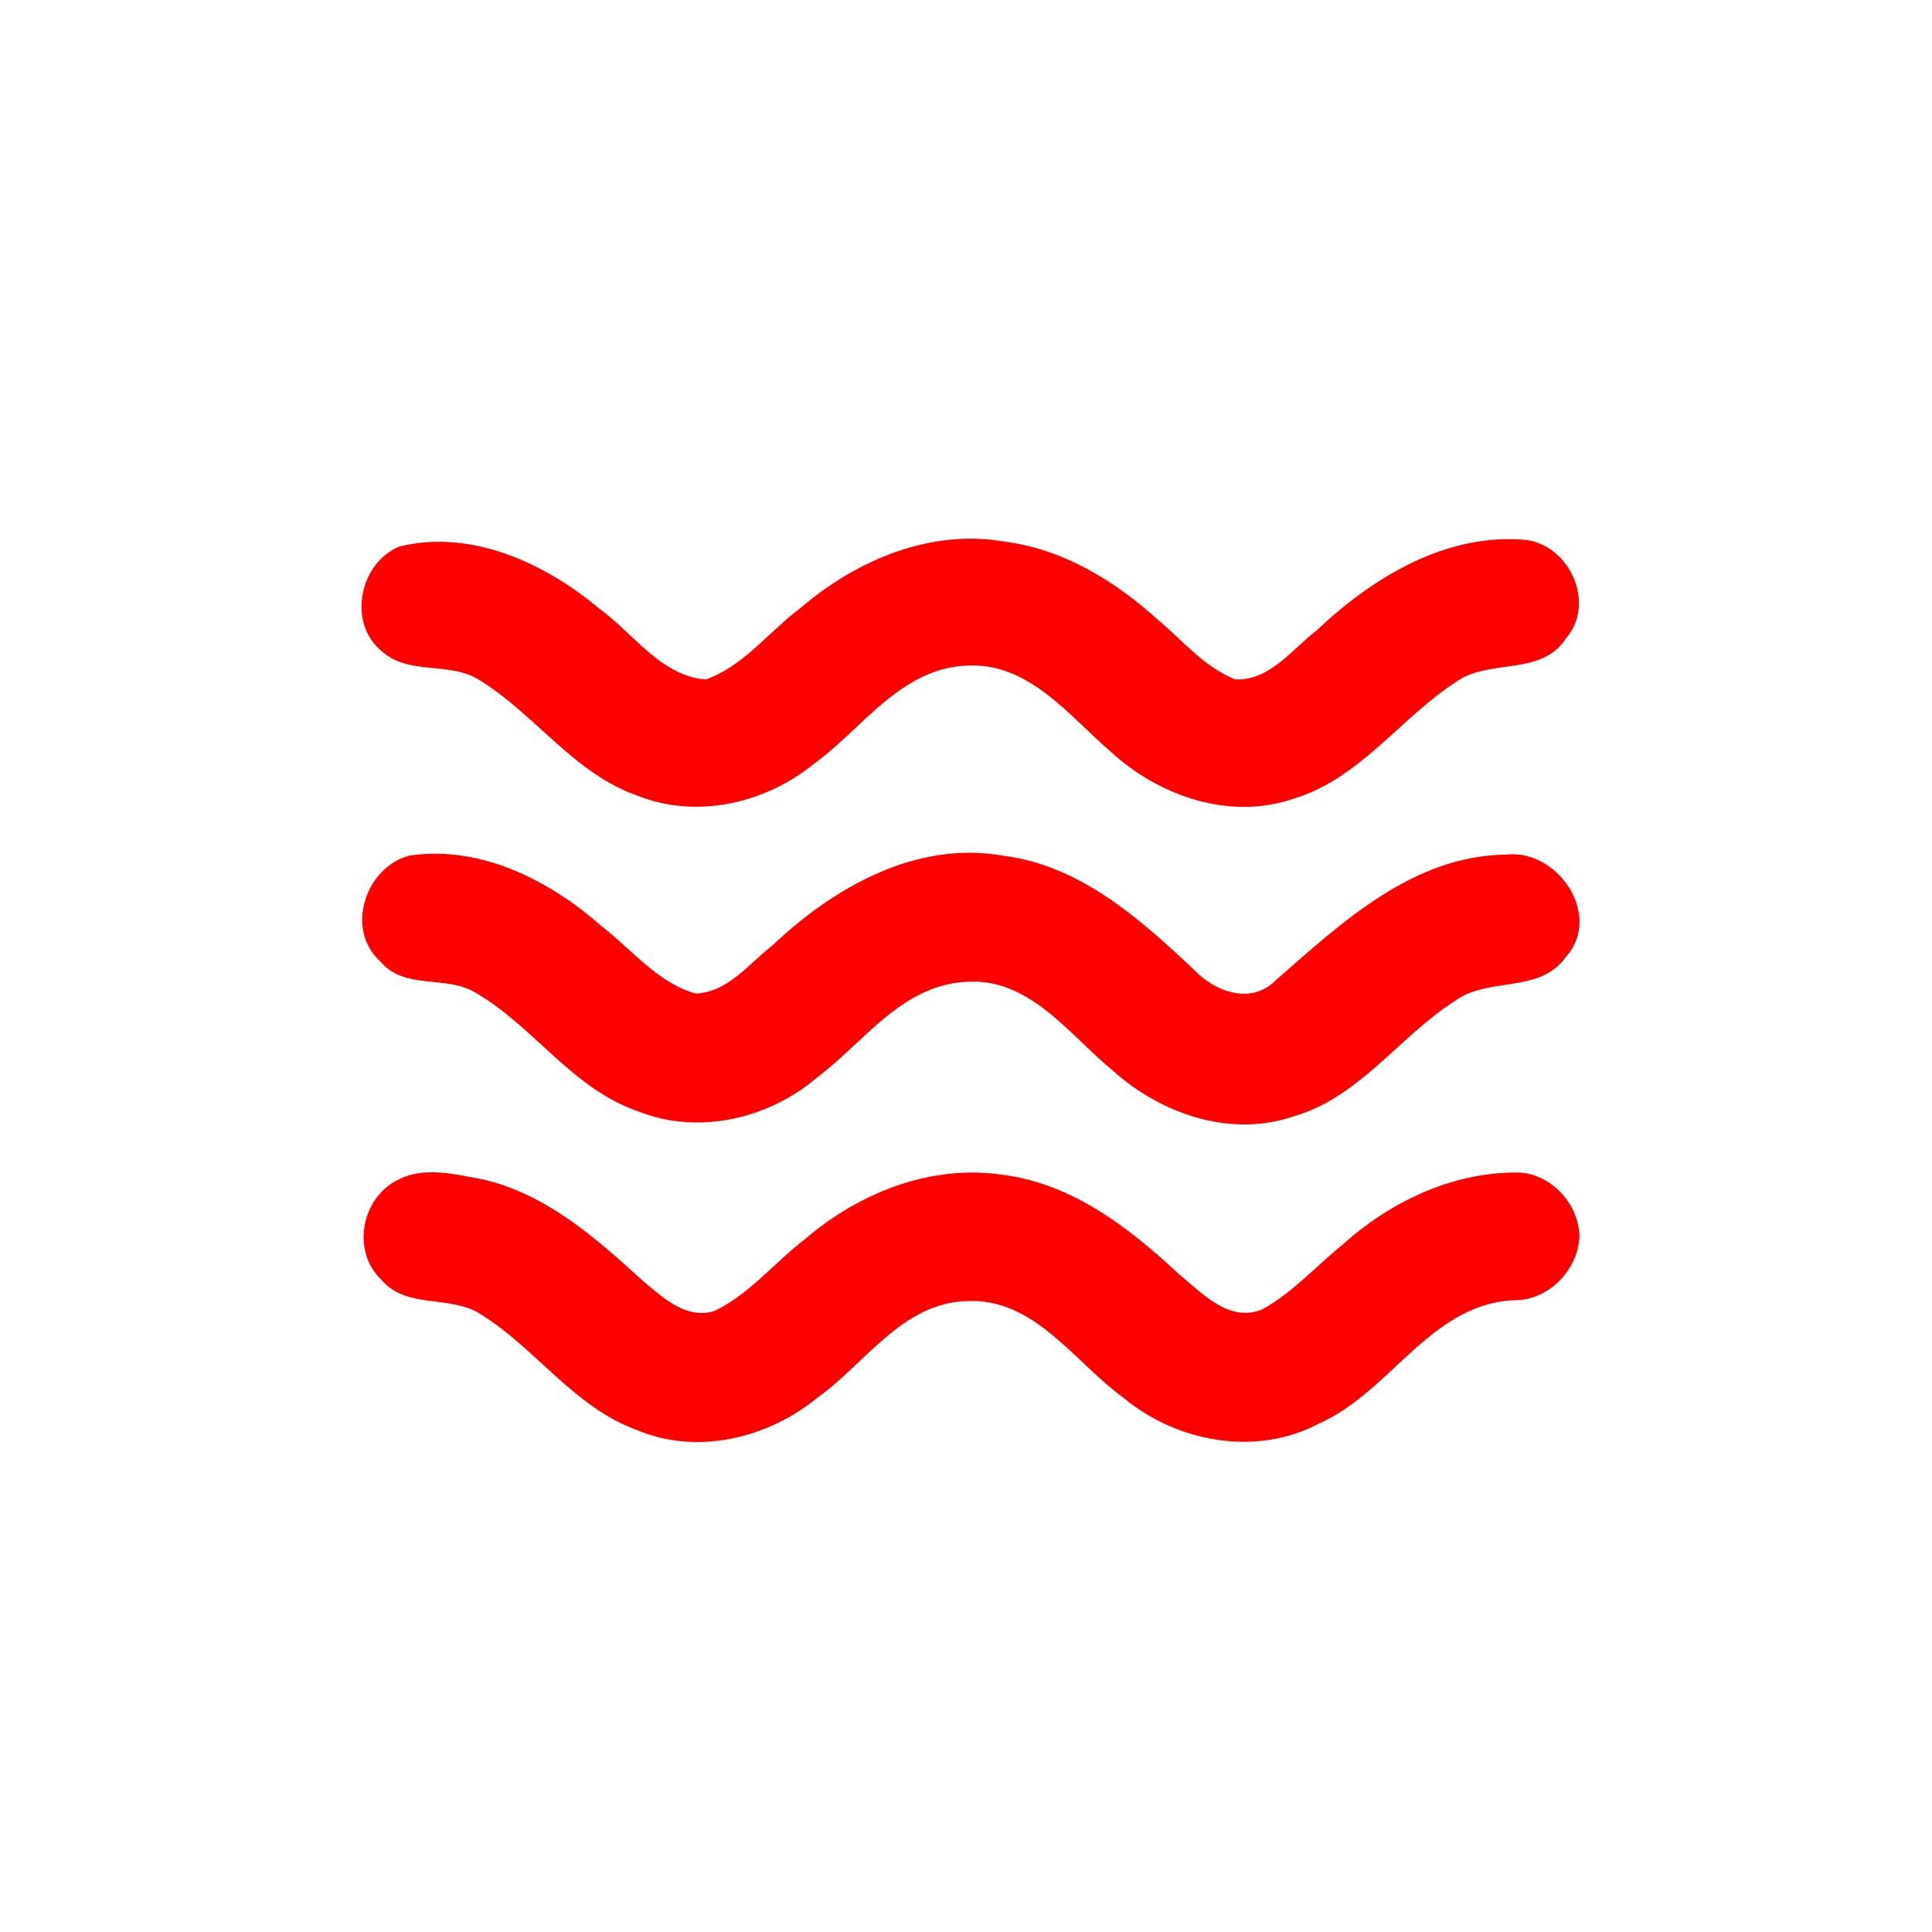
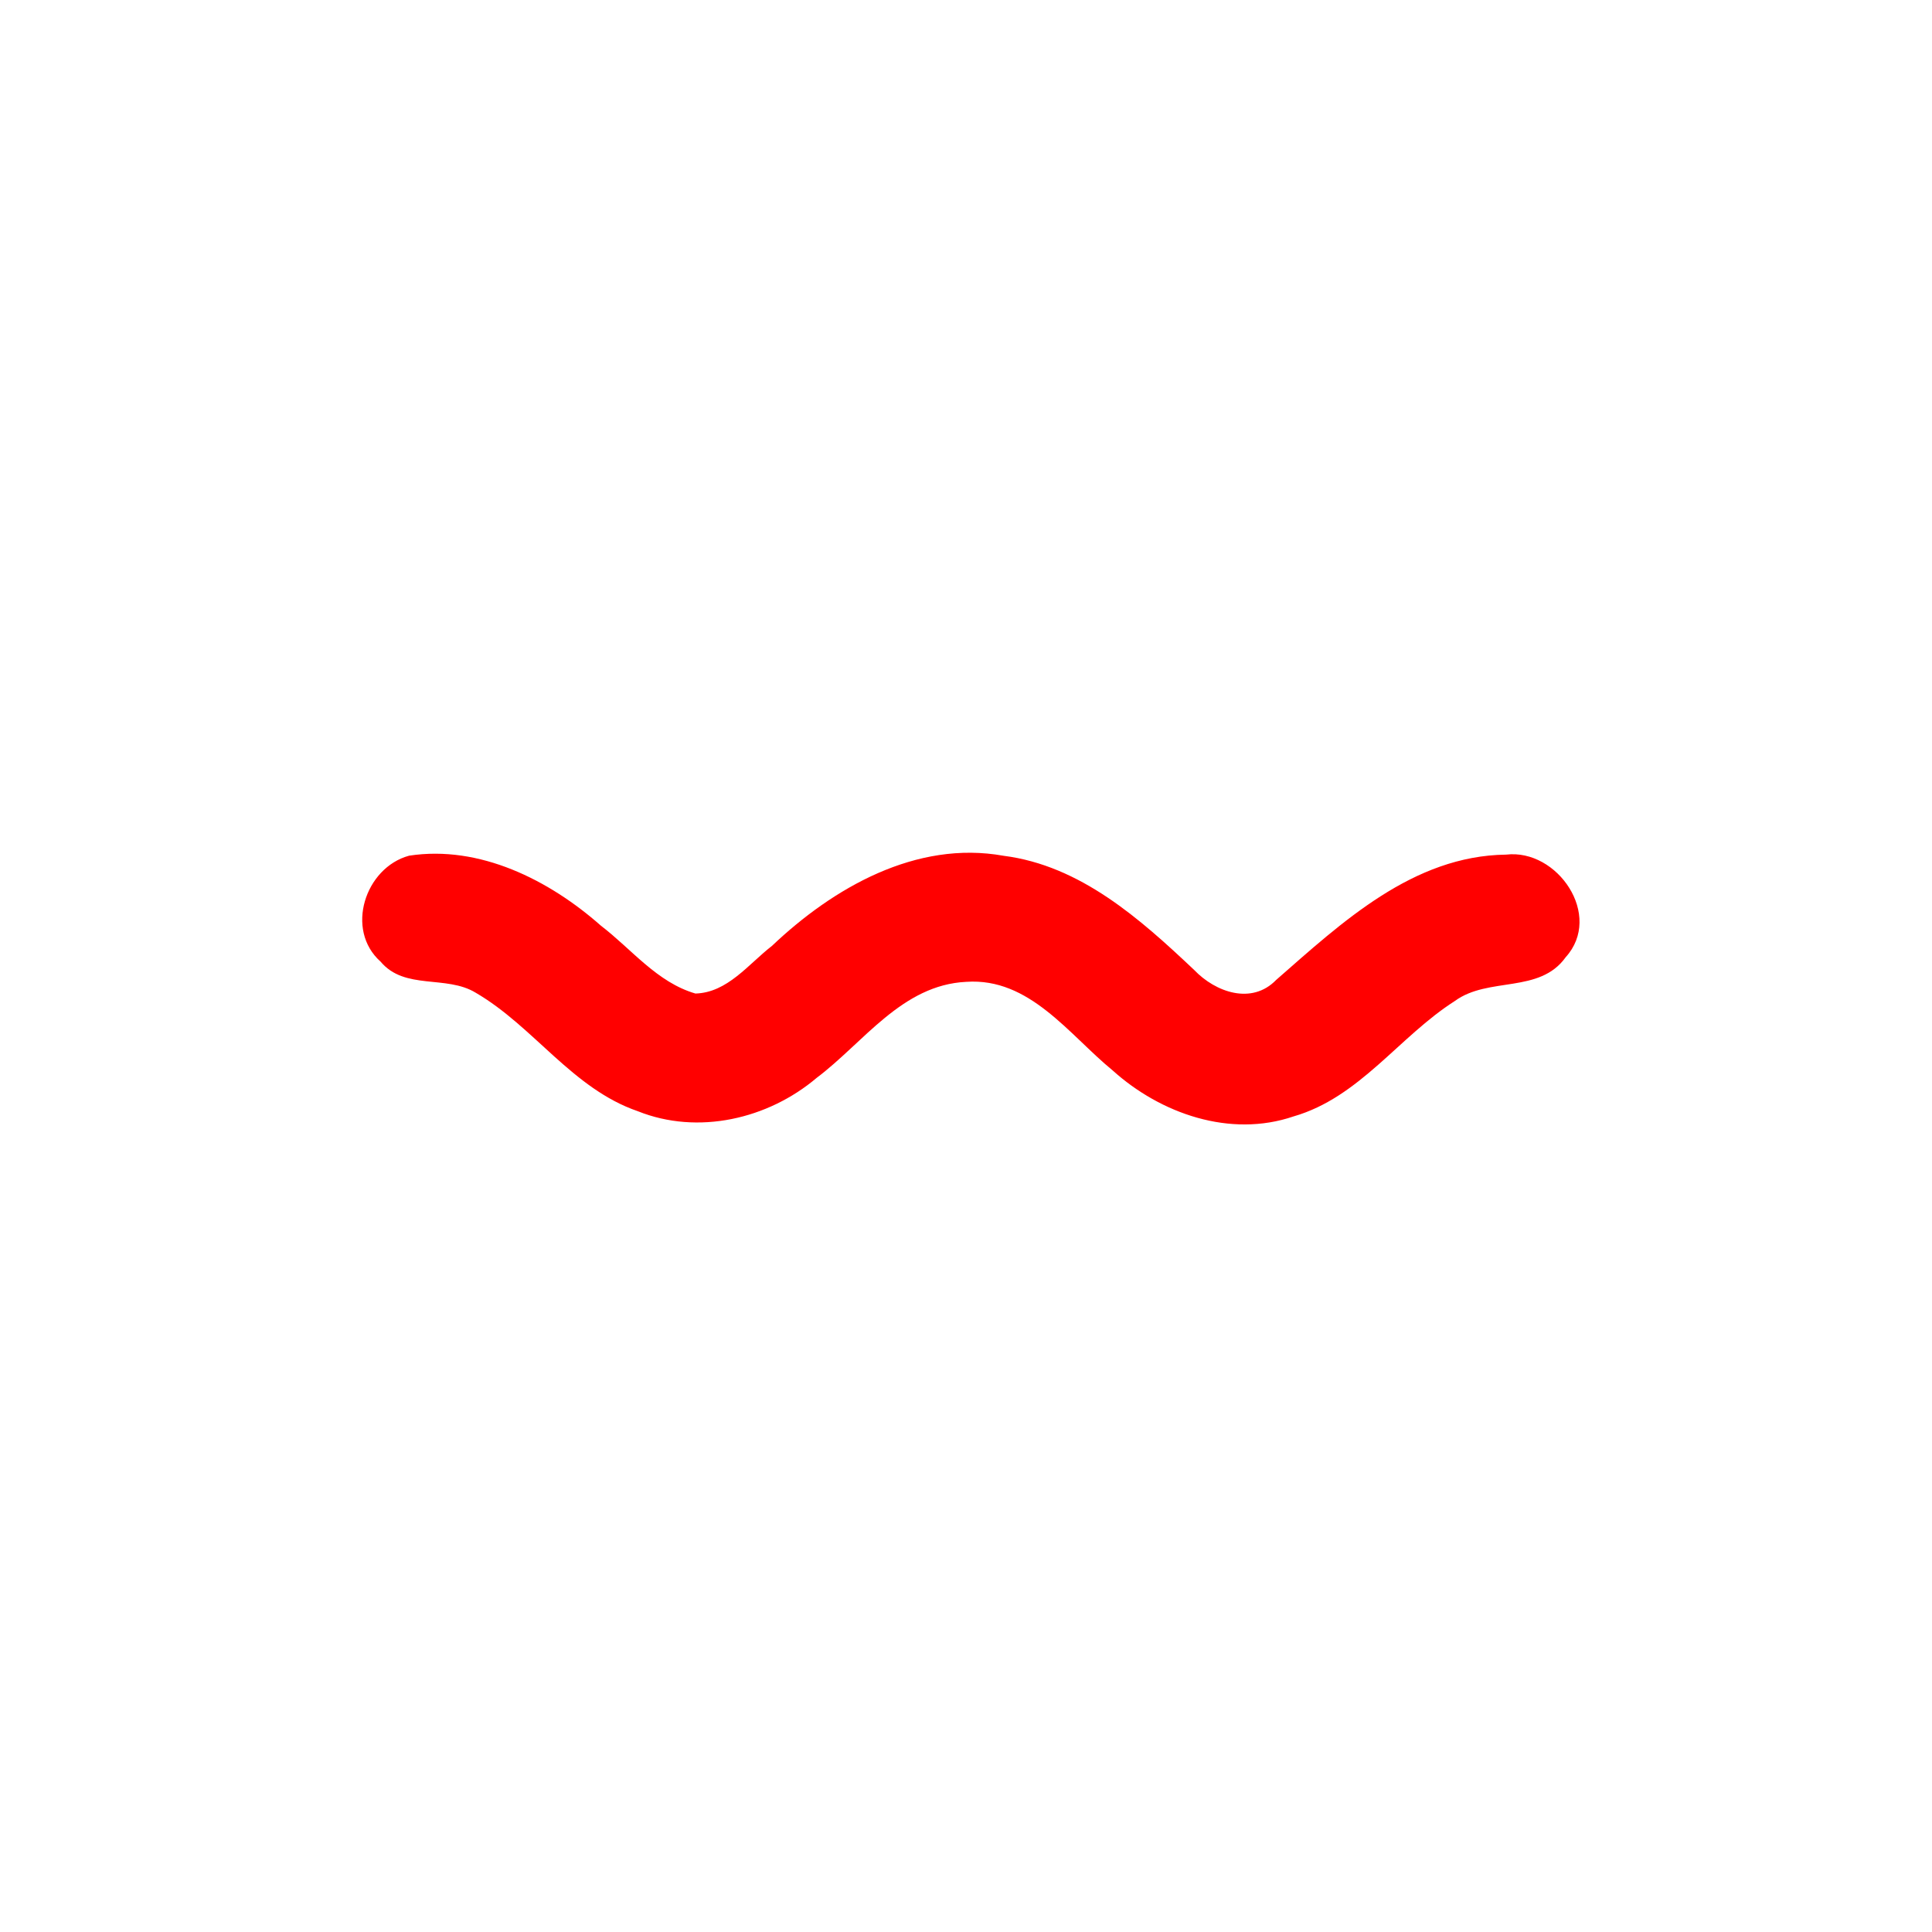
<svg xmlns="http://www.w3.org/2000/svg" width="70px" height="70px" viewBox="0 0 200 200" version="1.1">
  <g id="#fb1d26fe">
</g>
  <g id="#ffffffff">
</g>
  <g id="#000000ff">
-     <path fill="red" opacity="1.00" d=" M 41.37 56.57 C 48.73 54.76 56.39 58.27 61.98 62.96 C 65.54 65.52 68.43 70.00 73.06 70.34 C 77.02 68.94 79.61 65.36 82.89 62.93 C 88.61 58.01 96.34 54.72 103.97 56.07 C 110.03 56.82 115.41 60.13 119.87 64.16 C 122.44 66.32 124.67 69.06 127.87 70.33 C 131.42 70.50 133.71 67.25 136.27 65.29 C 142.08 59.78 149.73 55.11 158.04 55.90 C 162.56 56.55 165.21 62.50 162.11 66.09 C 159.50 70.10 154.07 68.08 150.60 70.68 C 144.86 74.44 140.72 80.64 133.91 82.68 C 127.33 84.94 120.08 82.44 115.10 77.92 C 110.67 74.12 106.46 68.46 99.96 68.91 C 93.15 69.26 89.22 75.51 84.15 79.16 C 79.16 83.17 72.14 84.79 66.06 82.39 C 59.43 80.12 55.42 73.94 49.61 70.39 C 46.56 68.44 42.36 69.95 39.56 67.44 C 35.93 64.55 37.19 58.26 41.37 56.57 Z" />
    <path fill="red" opacity="1.00" d=" M 42.35 88.58 C 49.65 87.46 56.86 91.10 62.21 95.83 C 65.39 98.26 68.01 101.69 71.99 102.85 C 75.31 102.76 77.48 99.80 79.91 97.92 C 86.25 91.90 94.84 86.96 103.89 88.59 C 111.84 89.60 118.03 95.13 123.62 100.41 C 125.83 102.72 129.58 104.05 132.11 101.44 C 138.92 95.48 146.26 88.59 155.91 88.47 C 161.24 87.84 165.98 94.78 162.08 99.09 C 159.37 102.89 154.08 101.08 150.61 103.62 C 144.83 107.30 140.75 113.60 133.91 115.57 C 127.35 117.81 120.15 115.29 115.18 110.81 C 110.65 107.10 106.58 101.18 100.02 101.64 C 93.37 101.96 89.41 107.92 84.54 111.58 C 79.50 115.85 72.25 117.53 66.02 115.03 C 59.25 112.70 55.26 106.27 49.25 102.77 C 46.19 100.90 41.90 102.53 39.40 99.55 C 35.69 96.25 37.79 89.82 42.35 88.58 Z" />
-     <path fill="red" opacity="1.00" d=" M 41.29 122.09 C 44.02 120.72 47.20 121.59 50.03 122.10 C 56.56 123.62 61.70 128.17 66.51 132.56 C 68.57 134.28 70.98 136.60 73.92 135.73 C 77.58 134.00 80.14 130.72 83.31 128.30 C 88.91 123.47 96.45 120.47 103.91 121.63 C 111.04 122.57 116.93 127.12 122.03 131.89 C 124.42 133.83 127.20 136.94 130.62 135.57 C 133.75 133.88 136.15 131.15 138.89 128.93 C 143.84 124.46 150.25 121.35 157.02 121.38 C 160.46 121.38 163.47 124.60 163.50 127.99 C 163.38 131.33 160.53 134.39 157.17 134.59 C 148.24 134.66 144.08 144.03 136.59 147.34 C 130.06 150.83 121.84 149.31 116.28 144.68 C 111.17 140.97 107.08 134.29 99.99 134.69 C 93.35 134.94 89.56 141.17 84.62 144.69 C 79.50 148.89 72.15 150.69 65.90 148.02 C 59.44 145.67 55.51 139.63 49.83 136.09 C 46.66 133.98 42.07 135.60 39.45 132.44 C 36.32 129.45 37.45 123.88 41.29 122.09 Z" />
  </g>
</svg>